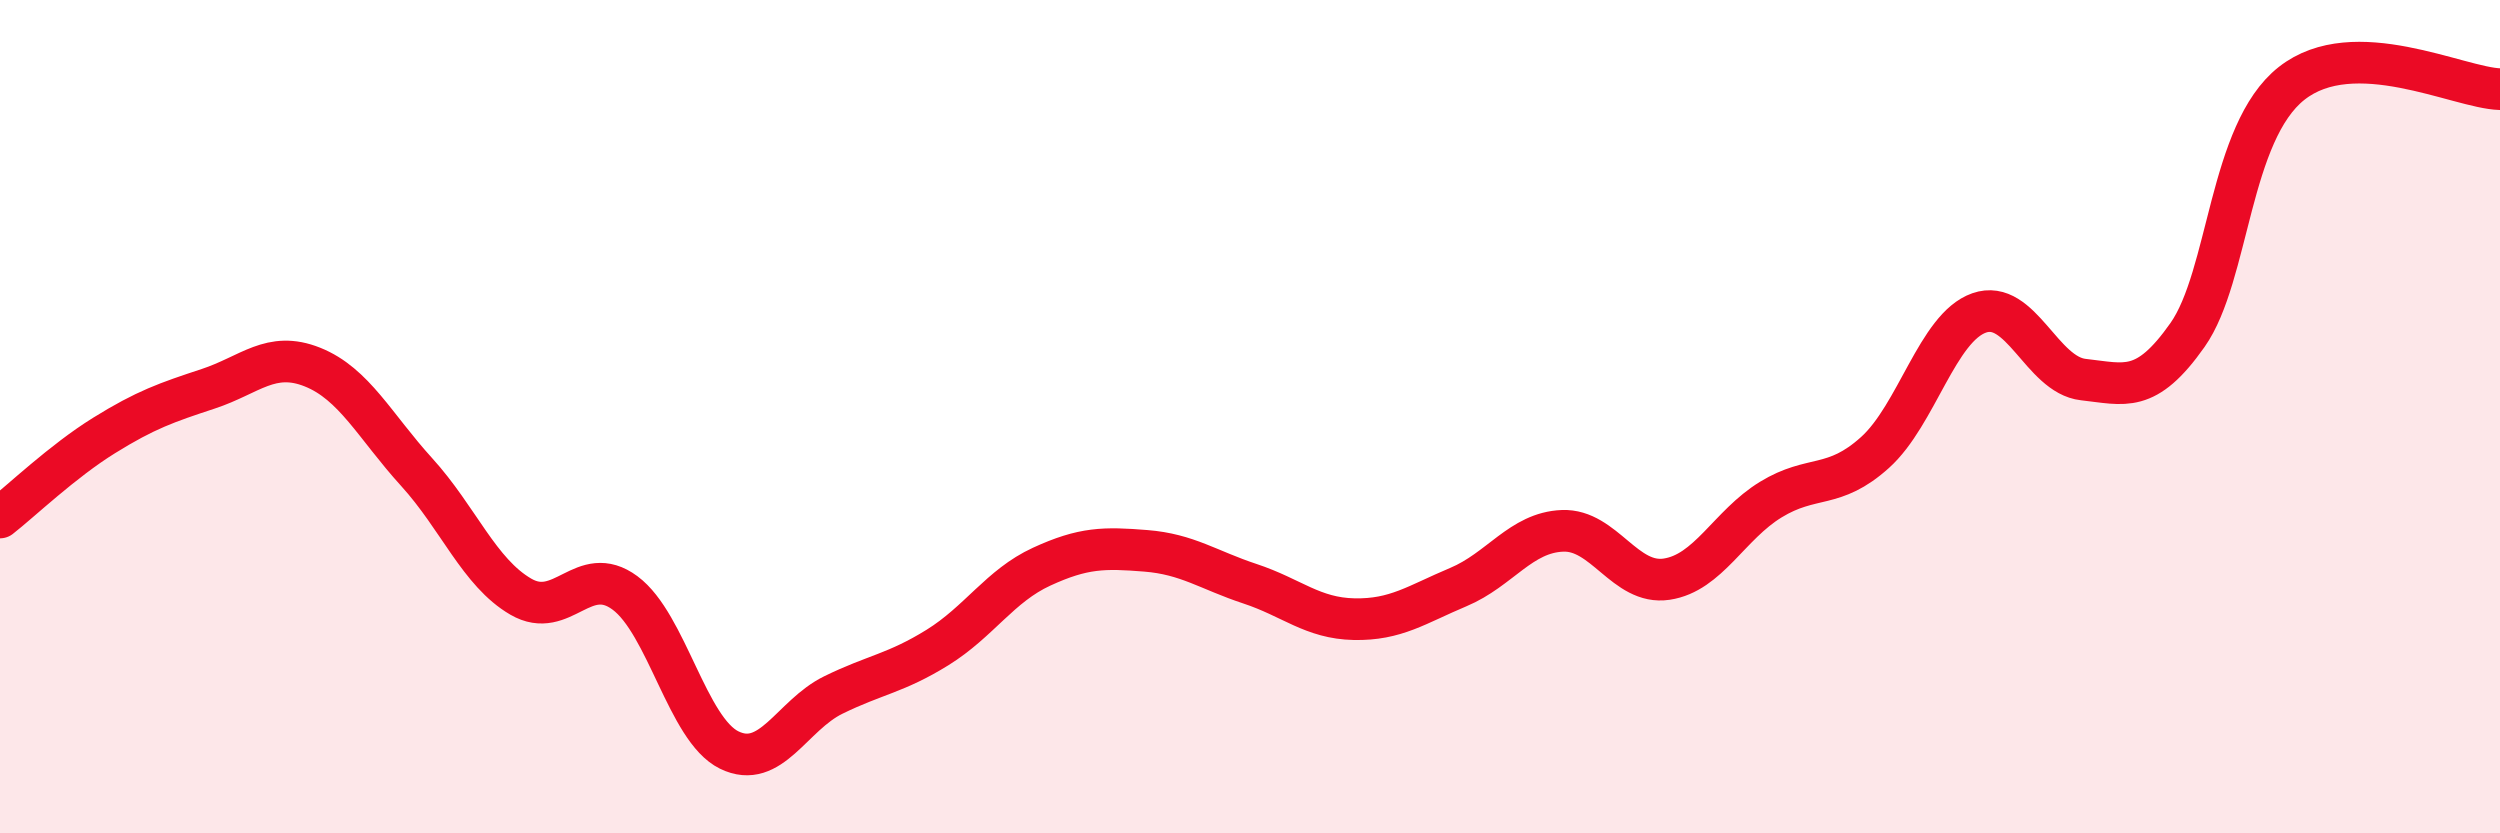
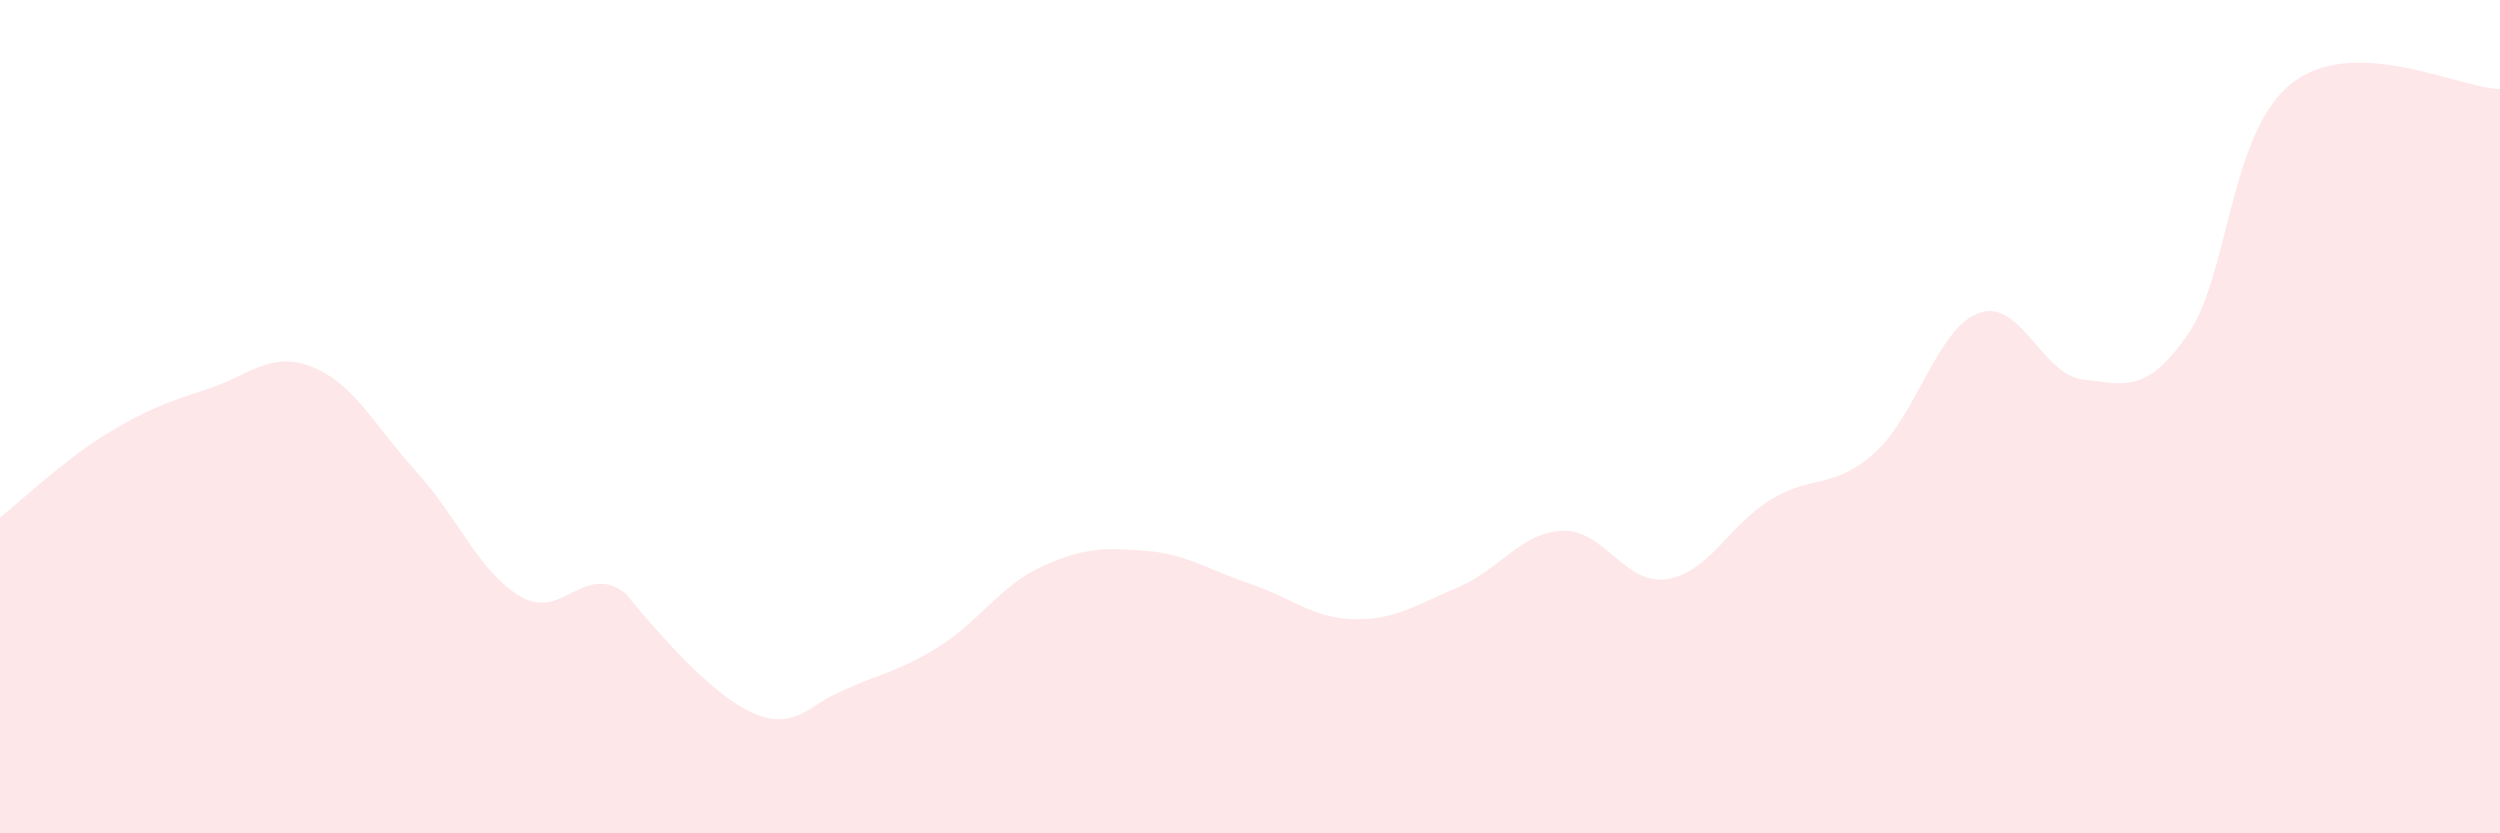
<svg xmlns="http://www.w3.org/2000/svg" width="60" height="20" viewBox="0 0 60 20">
-   <path d="M 0,12.42 C 0.5,12.03 1.5,11.07 2.5,10.45 C 3.5,9.83 4,9.66 5,9.33 C 6,9 6.5,8.41 7.5,8.81 C 8.5,9.21 9,10.23 10,11.33 C 11,12.43 11.5,13.74 12.5,14.32 C 13.5,14.9 14,13.49 15,14.23 C 16,14.97 16.5,17.51 17.5,18 C 18.5,18.49 19,17.17 20,16.68 C 21,16.19 21.5,16.16 22.5,15.54 C 23.5,14.92 24,14.06 25,13.6 C 26,13.14 26.5,13.14 27.5,13.22 C 28.5,13.3 29,13.68 30,14.01 C 31,14.34 31.5,14.84 32.5,14.86 C 33.5,14.88 34,14.51 35,14.09 C 36,13.67 36.5,12.78 37.5,12.74 C 38.5,12.7 39,14.05 40,13.9 C 41,13.75 41.5,12.6 42.5,11.99 C 43.5,11.38 44,11.76 45,10.86 C 46,9.96 46.5,7.86 47.5,7.51 C 48.5,7.16 49,9 50,9.11 C 51,9.22 51.5,9.46 52.5,8.04 C 53.5,6.62 53.5,3.18 55,2 C 56.5,0.82 59,2.11 60,2.14L60 20L0 20Z" fill="#EB0A25" opacity="0.1" stroke-linecap="round" stroke-linejoin="round" />
-   <path d="M 0,12.42 C 0.5,12.03 1.5,11.07 2.5,10.45 C 3.5,9.83 4,9.66 5,9.33 C 6,9 6.5,8.41 7.5,8.81 C 8.5,9.21 9,10.23 10,11.33 C 11,12.43 11.5,13.74 12.5,14.32 C 13.5,14.9 14,13.49 15,14.23 C 16,14.97 16.5,17.51 17.5,18 C 18.5,18.49 19,17.17 20,16.68 C 21,16.19 21.5,16.16 22.5,15.54 C 23.5,14.92 24,14.06 25,13.6 C 26,13.14 26.5,13.14 27.5,13.22 C 28.5,13.3 29,13.68 30,14.01 C 31,14.34 31.5,14.84 32.5,14.86 C 33.5,14.88 34,14.51 35,14.09 C 36,13.67 36.5,12.78 37.5,12.74 C 38.5,12.7 39,14.05 40,13.9 C 41,13.75 41.5,12.6 42.5,11.99 C 43.5,11.38 44,11.76 45,10.86 C 46,9.96 46.5,7.86 47.5,7.51 C 48.5,7.16 49,9 50,9.11 C 51,9.22 51.5,9.46 52.5,8.04 C 53.5,6.62 53.5,3.18 55,2 C 56.5,0.82 59,2.11 60,2.14" stroke="#EB0A25" stroke-width="1" fill="none" stroke-linecap="round" stroke-linejoin="round" />
+   <path d="M 0,12.42 C 0.5,12.03 1.5,11.07 2.5,10.45 C 3.5,9.83 4,9.66 5,9.33 C 6,9 6.5,8.41 7.5,8.81 C 8.5,9.21 9,10.23 10,11.33 C 11,12.43 11.5,13.74 12.5,14.32 C 13.5,14.9 14,13.49 15,14.23 C 18.5,18.49 19,17.17 20,16.68 C 21,16.19 21.5,16.16 22.5,15.54 C 23.5,14.92 24,14.06 25,13.6 C 26,13.14 26.5,13.14 27.5,13.22 C 28.5,13.3 29,13.68 30,14.01 C 31,14.34 31.5,14.84 32.5,14.86 C 33.5,14.88 34,14.51 35,14.09 C 36,13.67 36.5,12.78 37.5,12.74 C 38.5,12.7 39,14.05 40,13.9 C 41,13.75 41.5,12.6 42.5,11.99 C 43.5,11.38 44,11.76 45,10.86 C 46,9.96 46.5,7.86 47.5,7.51 C 48.5,7.16 49,9 50,9.11 C 51,9.22 51.5,9.46 52.5,8.04 C 53.5,6.62 53.5,3.18 55,2 C 56.5,0.82 59,2.11 60,2.14L60 20L0 20Z" fill="#EB0A25" opacity="0.1" stroke-linecap="round" stroke-linejoin="round" />
</svg>